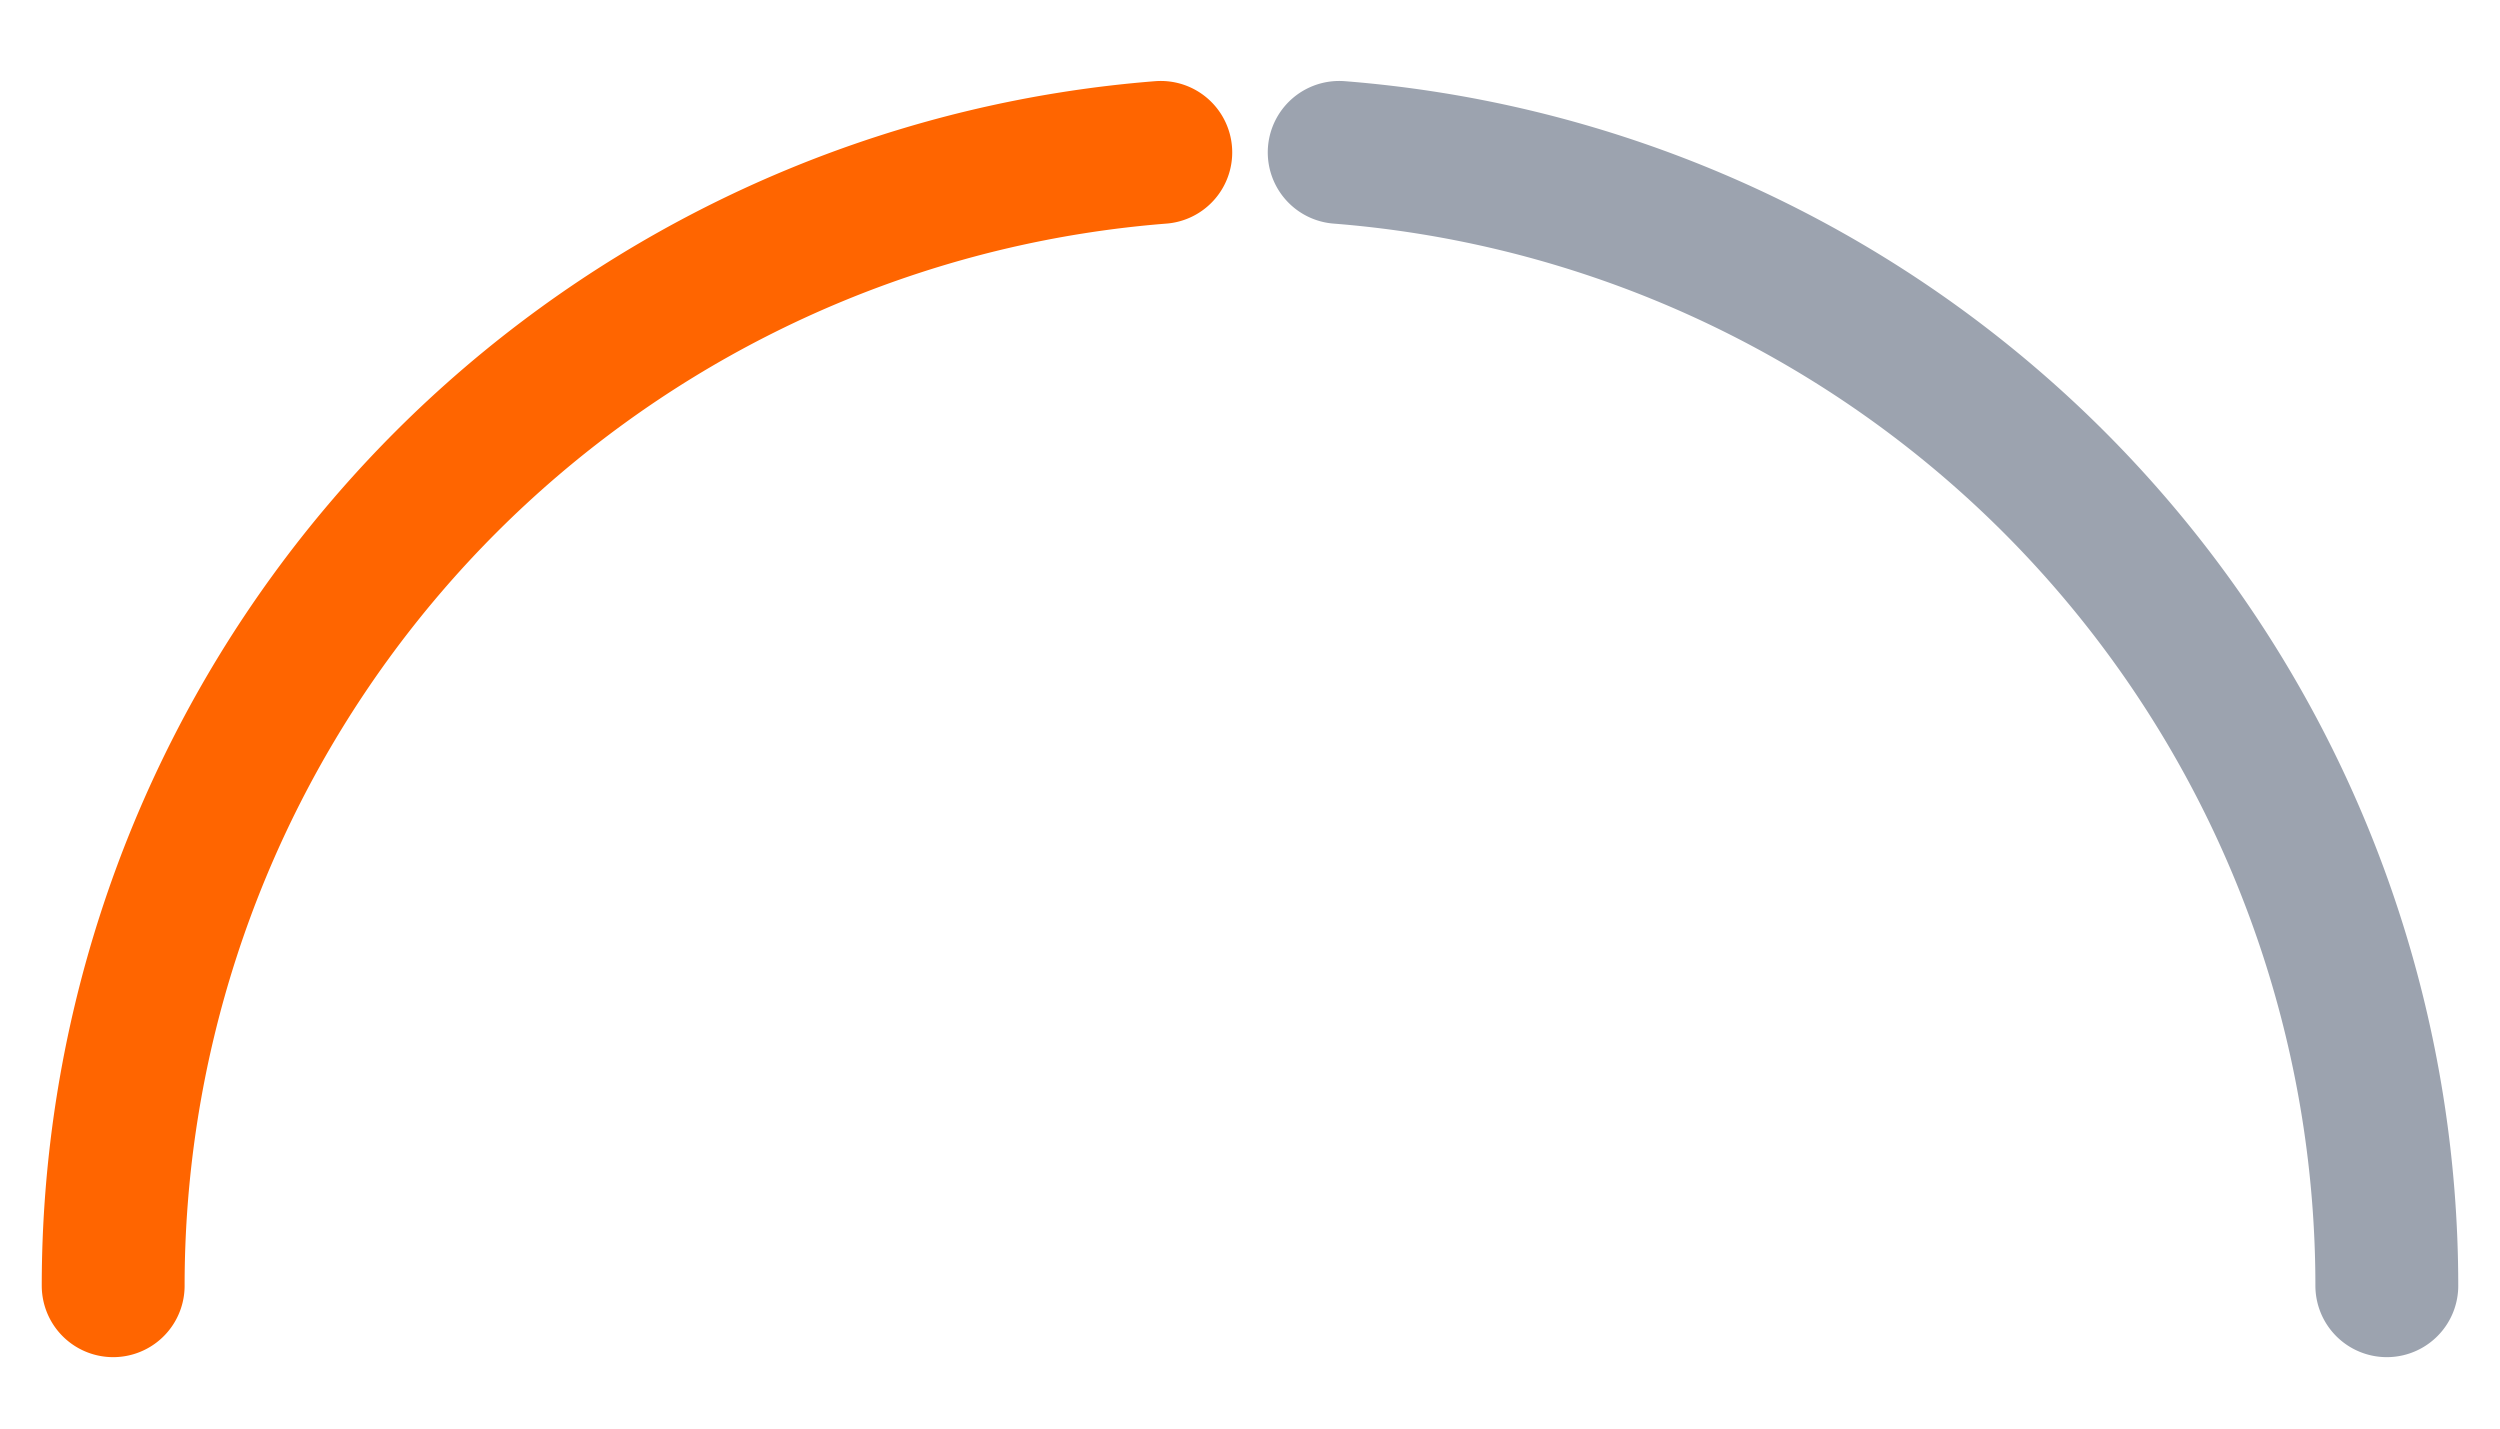
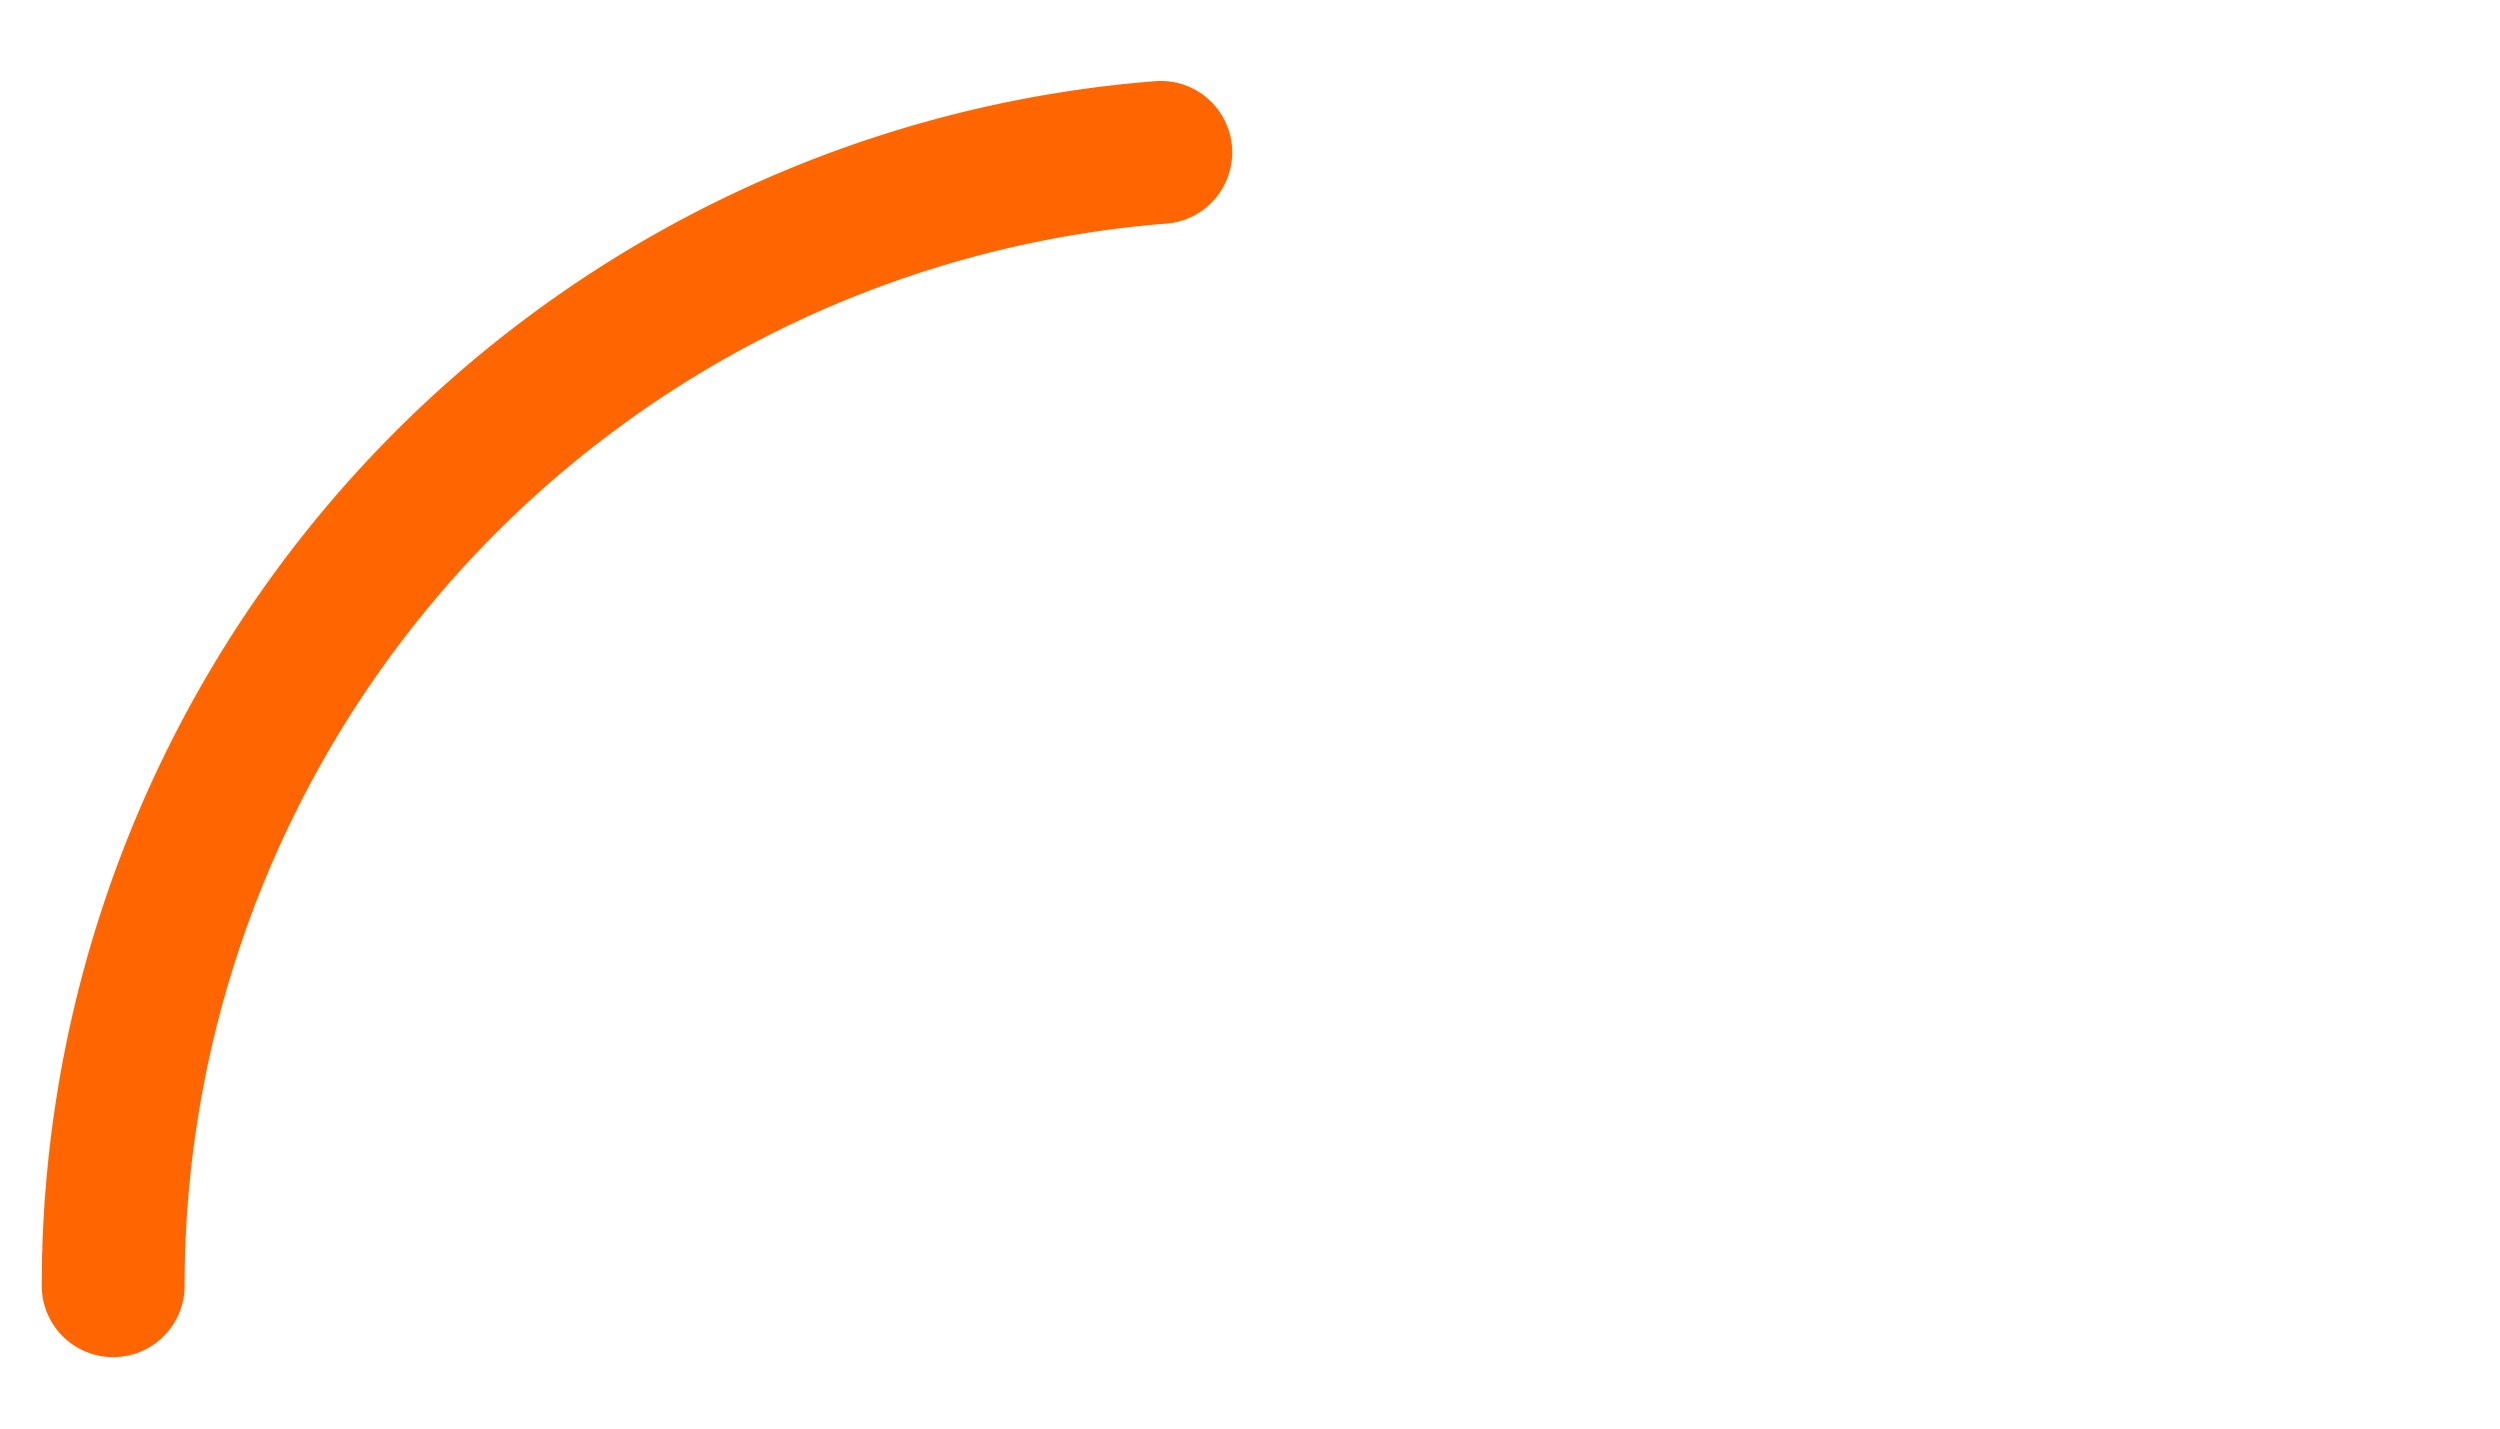
<svg xmlns="http://www.w3.org/2000/svg" viewBox="0 0 70 40" fill="none">
  <path stroke-dasharray="47.5, 100" stroke="#ff6500" stroke-width="4" stroke-linecap="round" d="M3.169 36           a 31.831 31.831 0 0 1 63.662 0" />
-   <path stroke-dasharray="47.5, 100" stroke="#9CA3AF" stroke-width="4" stroke-linecap="round" d="M66.831 36         a 31.831 31.831 0 0 0 -63.662 0" />
</svg>